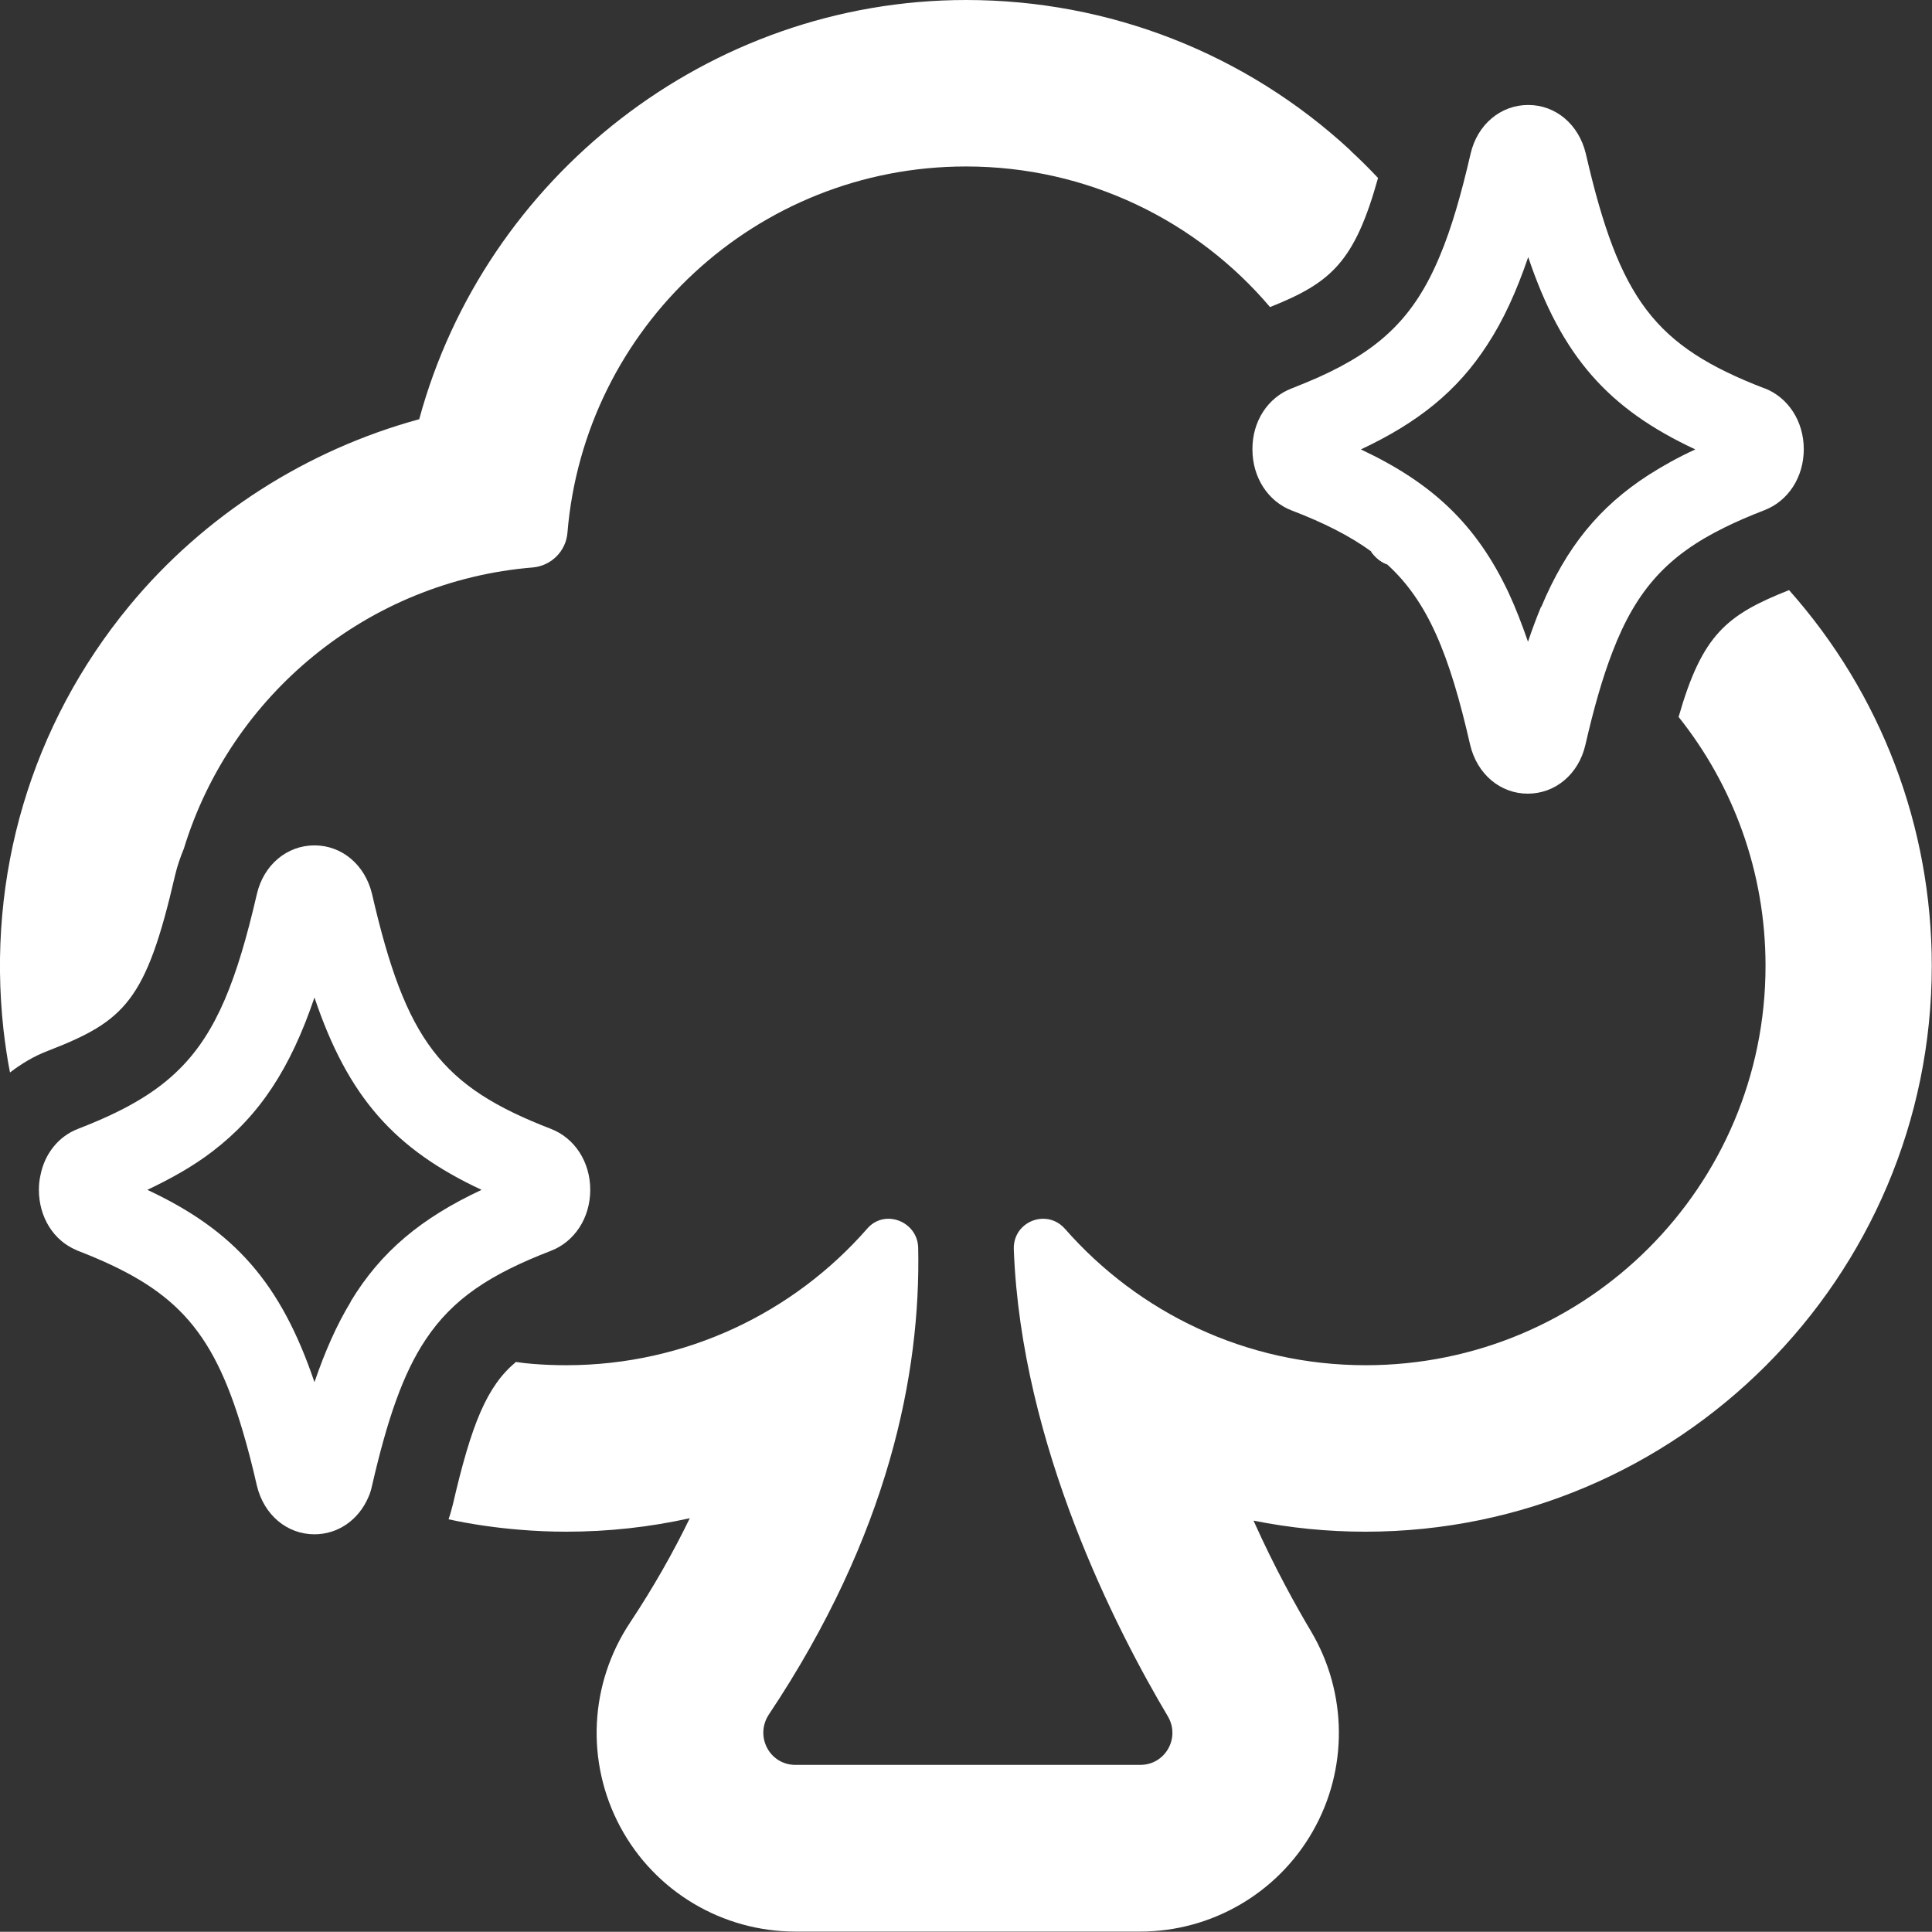
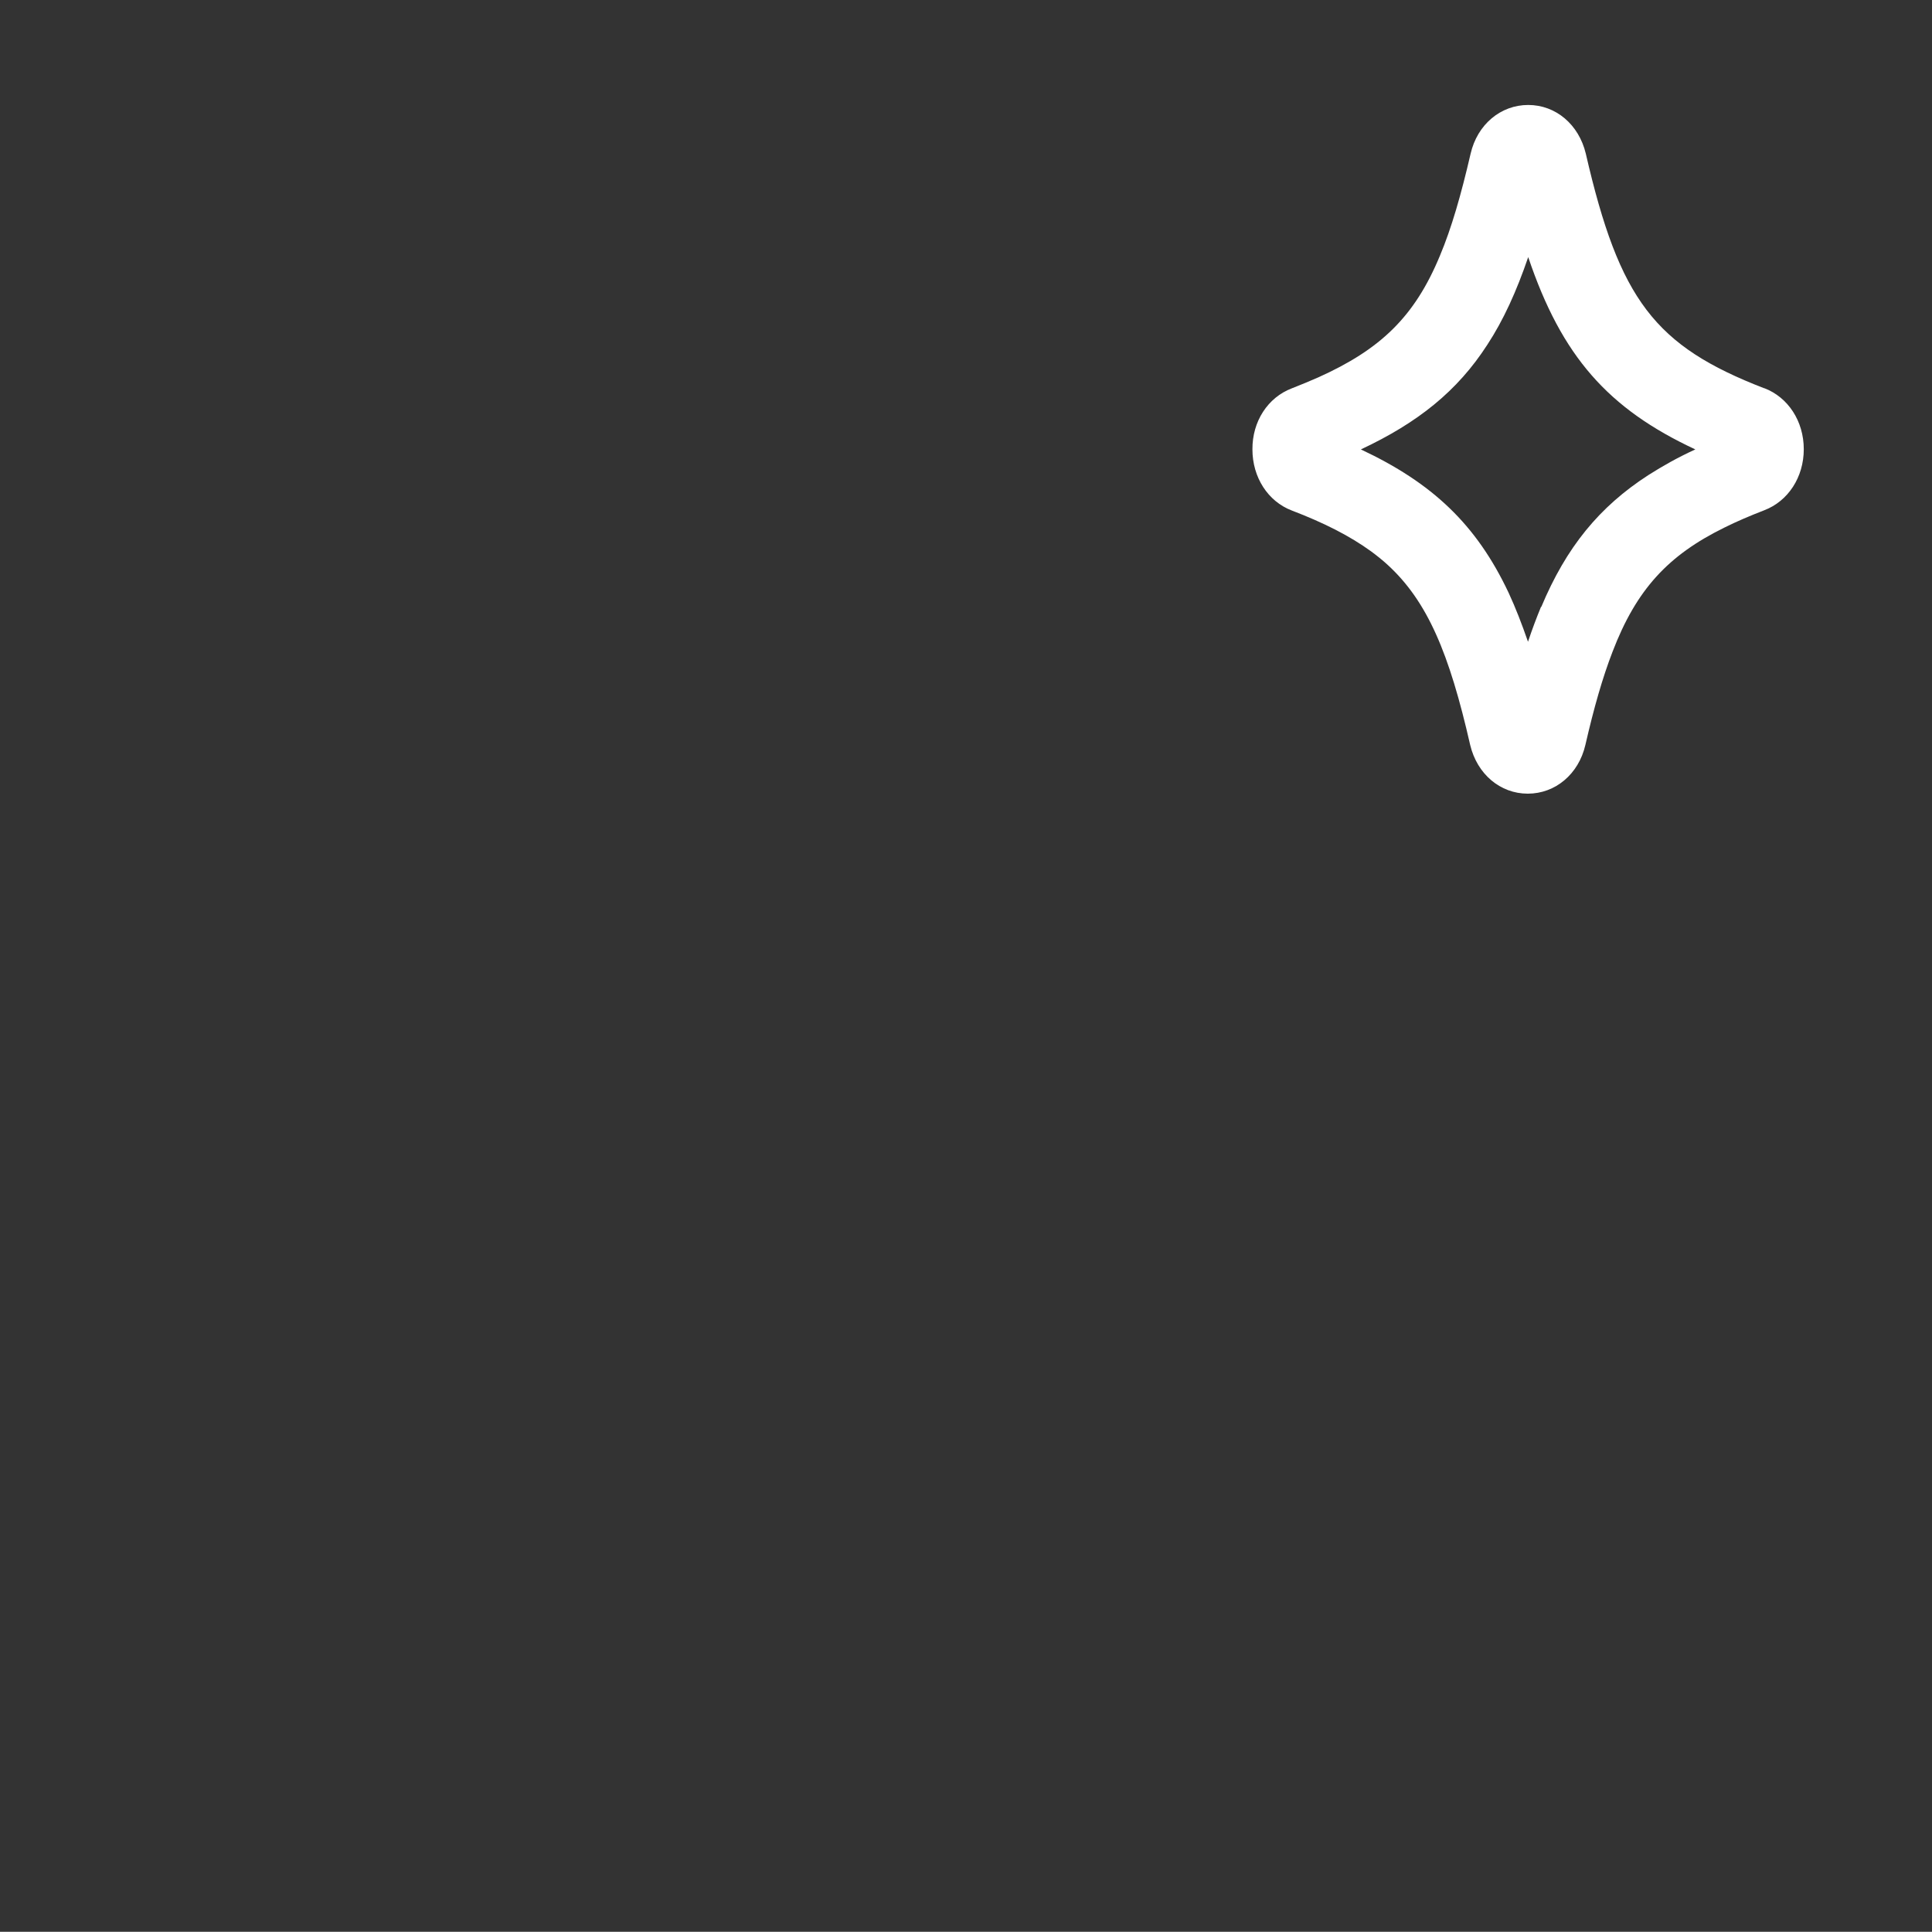
<svg xmlns="http://www.w3.org/2000/svg" id="Capa_2" data-name="Capa 2" viewBox="0 0 88.9 88.89">
  <rect x="0" y="0" width="88.9" height="88.89" fill="#333333" stroke="none" />
  <defs>
    <style>
      .cls-1 {
        fill: #fff;
        stroke-width: 0px;
      }
    </style>
  </defs>
  <g id="Capa_1-2" data-name="Capa 1">
    <g>
-       <path class="cls-1" d="M63.08,25.36c.18.27.44.49.75.61-.23-.21-.48-.41-.75-.61ZM62.15,6.93C57.33,2.46,51.04,0,44.46,0c-11.87,0-22.15,8.16-25.17,19.29-5.17,1.41-9.89,4.41-13.34,8.59C1.44,33.35-.62,40.28.16,47.38c.08.67.17,1.32.3,1.97.52-.4,1.1-.75,1.73-.99,3.56-1.38,4.53-2.29,5.87-8.1.1-.42.24-.82.4-1.21,2.16-7.06,8.46-12.32,16.07-12.94.84-.08,1.51-.75,1.58-1.59.78-9.45,8.69-16.86,18.34-16.86,5.61,0,10.63,2.51,13.99,6.47,2.81-1.12,3.89-2.07,4.97-5.94-.4-.43-.83-.85-1.27-1.26ZM63.08,25.36c.18.27.44.49.75.61-.23-.21-.48-.41-.75-.61ZM82.33,27.15c-2.87,1.14-4,2.03-5.09,5.84,2.5,3.13,4,7.12,4,11.45,0,10.16-8.23,18.38-18.4,18.38-5.51,0-10.45-2.42-13.83-6.27-.28-.32-.64-.47-1.01-.47-.71,0-1.39.57-1.35,1.42.34,9.02,4.76,17.56,7.09,21.48.58.99-.12,2.23-1.27,2.23h-15.87c-1.19,0-1.88-1.32-1.22-2.32,5.51-8.26,6.99-15.68,6.87-21.48-.02-.8-.69-1.33-1.37-1.33-.35,0-.71.14-.98.46-3.37,3.85-8.33,6.28-13.85,6.28-.5,0-1.02-.02-1.52-.06-.27-.02-.53-.05-.79-.09-1.33,1.11-2.04,2.83-2.9,6.55-.06.23-.12.46-.2.69,1.06.23,2.17.39,3.28.48.71.06,1.43.09,2.14.09,1.93,0,3.83-.21,5.68-.62-.77,1.59-1.68,3.19-2.74,4.79-1.88,2.82-2.06,6.42-.46,9.41,1.59,2.97,4.69,4.82,8.06,4.82h15.87c3.28,0,6.32-1.77,7.94-4.62,1.63-2.85,1.59-6.37-.08-9.19-.66-1.11-1.66-2.89-2.65-5.1,1.69.34,3.41.51,5.15.51,14.37,0,26.06-11.68,26.06-26.04,0-6.4-2.33-12.52-6.57-17.29ZM63.08,25.36c.18.27.44.49.75.61-.23-.21-.48-.41-.75-.61Z" />
      <g>
-         <path class="cls-1" d="M63.08,25.36c.18.27.44.49.75.61-.23-.21-.48-.41-.75-.61Z" />
        <path class="cls-1" d="M81.19,17.87c-5.05-1.95-6.67-4.07-8.22-10.8-.32-1.34-1.38-2.24-2.65-2.24h0c-1.27,0-2.34.9-2.65,2.24-.44,1.9-.88,3.43-1.41,4.69-1.17,2.83-2.75,4.32-5.59,5.6-.38.17-.8.34-1.23.51-1.1.42-1.82,1.52-1.81,2.81,0,1.28.71,2.39,1.81,2.81,1.49.57,2.67,1.17,3.65,1.88.27.2.52.4.75.61,0,0,0,0,0,0,1.85,1.69,2.85,4.09,3.81,8.3.32,1.34,1.38,2.24,2.65,2.24h0c1.27,0,2.34-.9,2.65-2.24.39-1.7.79-3.1,1.25-4.29,1.1-2.87,2.56-4.44,5.14-5.71.56-.28,1.17-.54,1.84-.8,1.1-.42,1.82-1.52,1.82-2.81s-.72-2.39-1.82-2.81ZM70.91,27.92c-.21.51-.41,1.04-.6,1.61-.28-.81-.57-1.56-.89-2.25-1.49-3.16-3.52-5.06-6.8-6.6,2.62-1.23,4.44-2.68,5.82-4.82.74-1.13,1.34-2.45,1.88-4.03,1.54,4.57,3.68,6.98,7.69,8.85-.79.36-1.5.76-2.16,1.18-2.26,1.46-3.78,3.32-4.93,6.07Z" />
-         <path class="cls-1" d="M63.08,25.36c.18.27.44.49.75.61-.23-.21-.48-.41-.75-.61Z" />
      </g>
-       <path class="cls-1" d="M25.34,51.94c-5.05-1.95-6.67-4.07-8.22-10.8-.32-1.34-1.38-2.24-2.65-2.24h0c-1.27,0-2.34.9-2.65,2.24-.92,3.98-1.86,6.34-3.53,8.02-1.15,1.16-2.63,1.98-4.69,2.78-.9.34-1.55,1.15-1.74,2.15-.05.21-.07.43-.07.66,0,1.25.67,2.33,1.72,2.77.03.02.06.03.09.04,4.35,1.69,6.15,3.49,7.56,8.26.23.77.45,1.61.66,2.54.32,1.34,1.38,2.24,2.65,2.24h0c1.1,0,2.05-.68,2.49-1.73.07-.15.12-.33.16-.51.7-3.04,1.42-5.15,2.46-6.71,1.26-1.9,2.99-3.02,5.76-4.09,1.1-.42,1.82-1.52,1.82-2.81s-.72-2.39-1.82-2.81ZM16.14,59.9c-.64,1.05-1.18,2.27-1.67,3.7-1.55-4.57-3.69-6.98-7.69-8.85,1.14-.54,2.14-1.11,3-1.77,2.17-1.66,3.58-3.81,4.69-7.08,1.54,4.57,3.68,6.98,7.69,8.85-2.76,1.29-4.63,2.83-6.03,5.15Z" />
    </g>
  </g>
</svg>